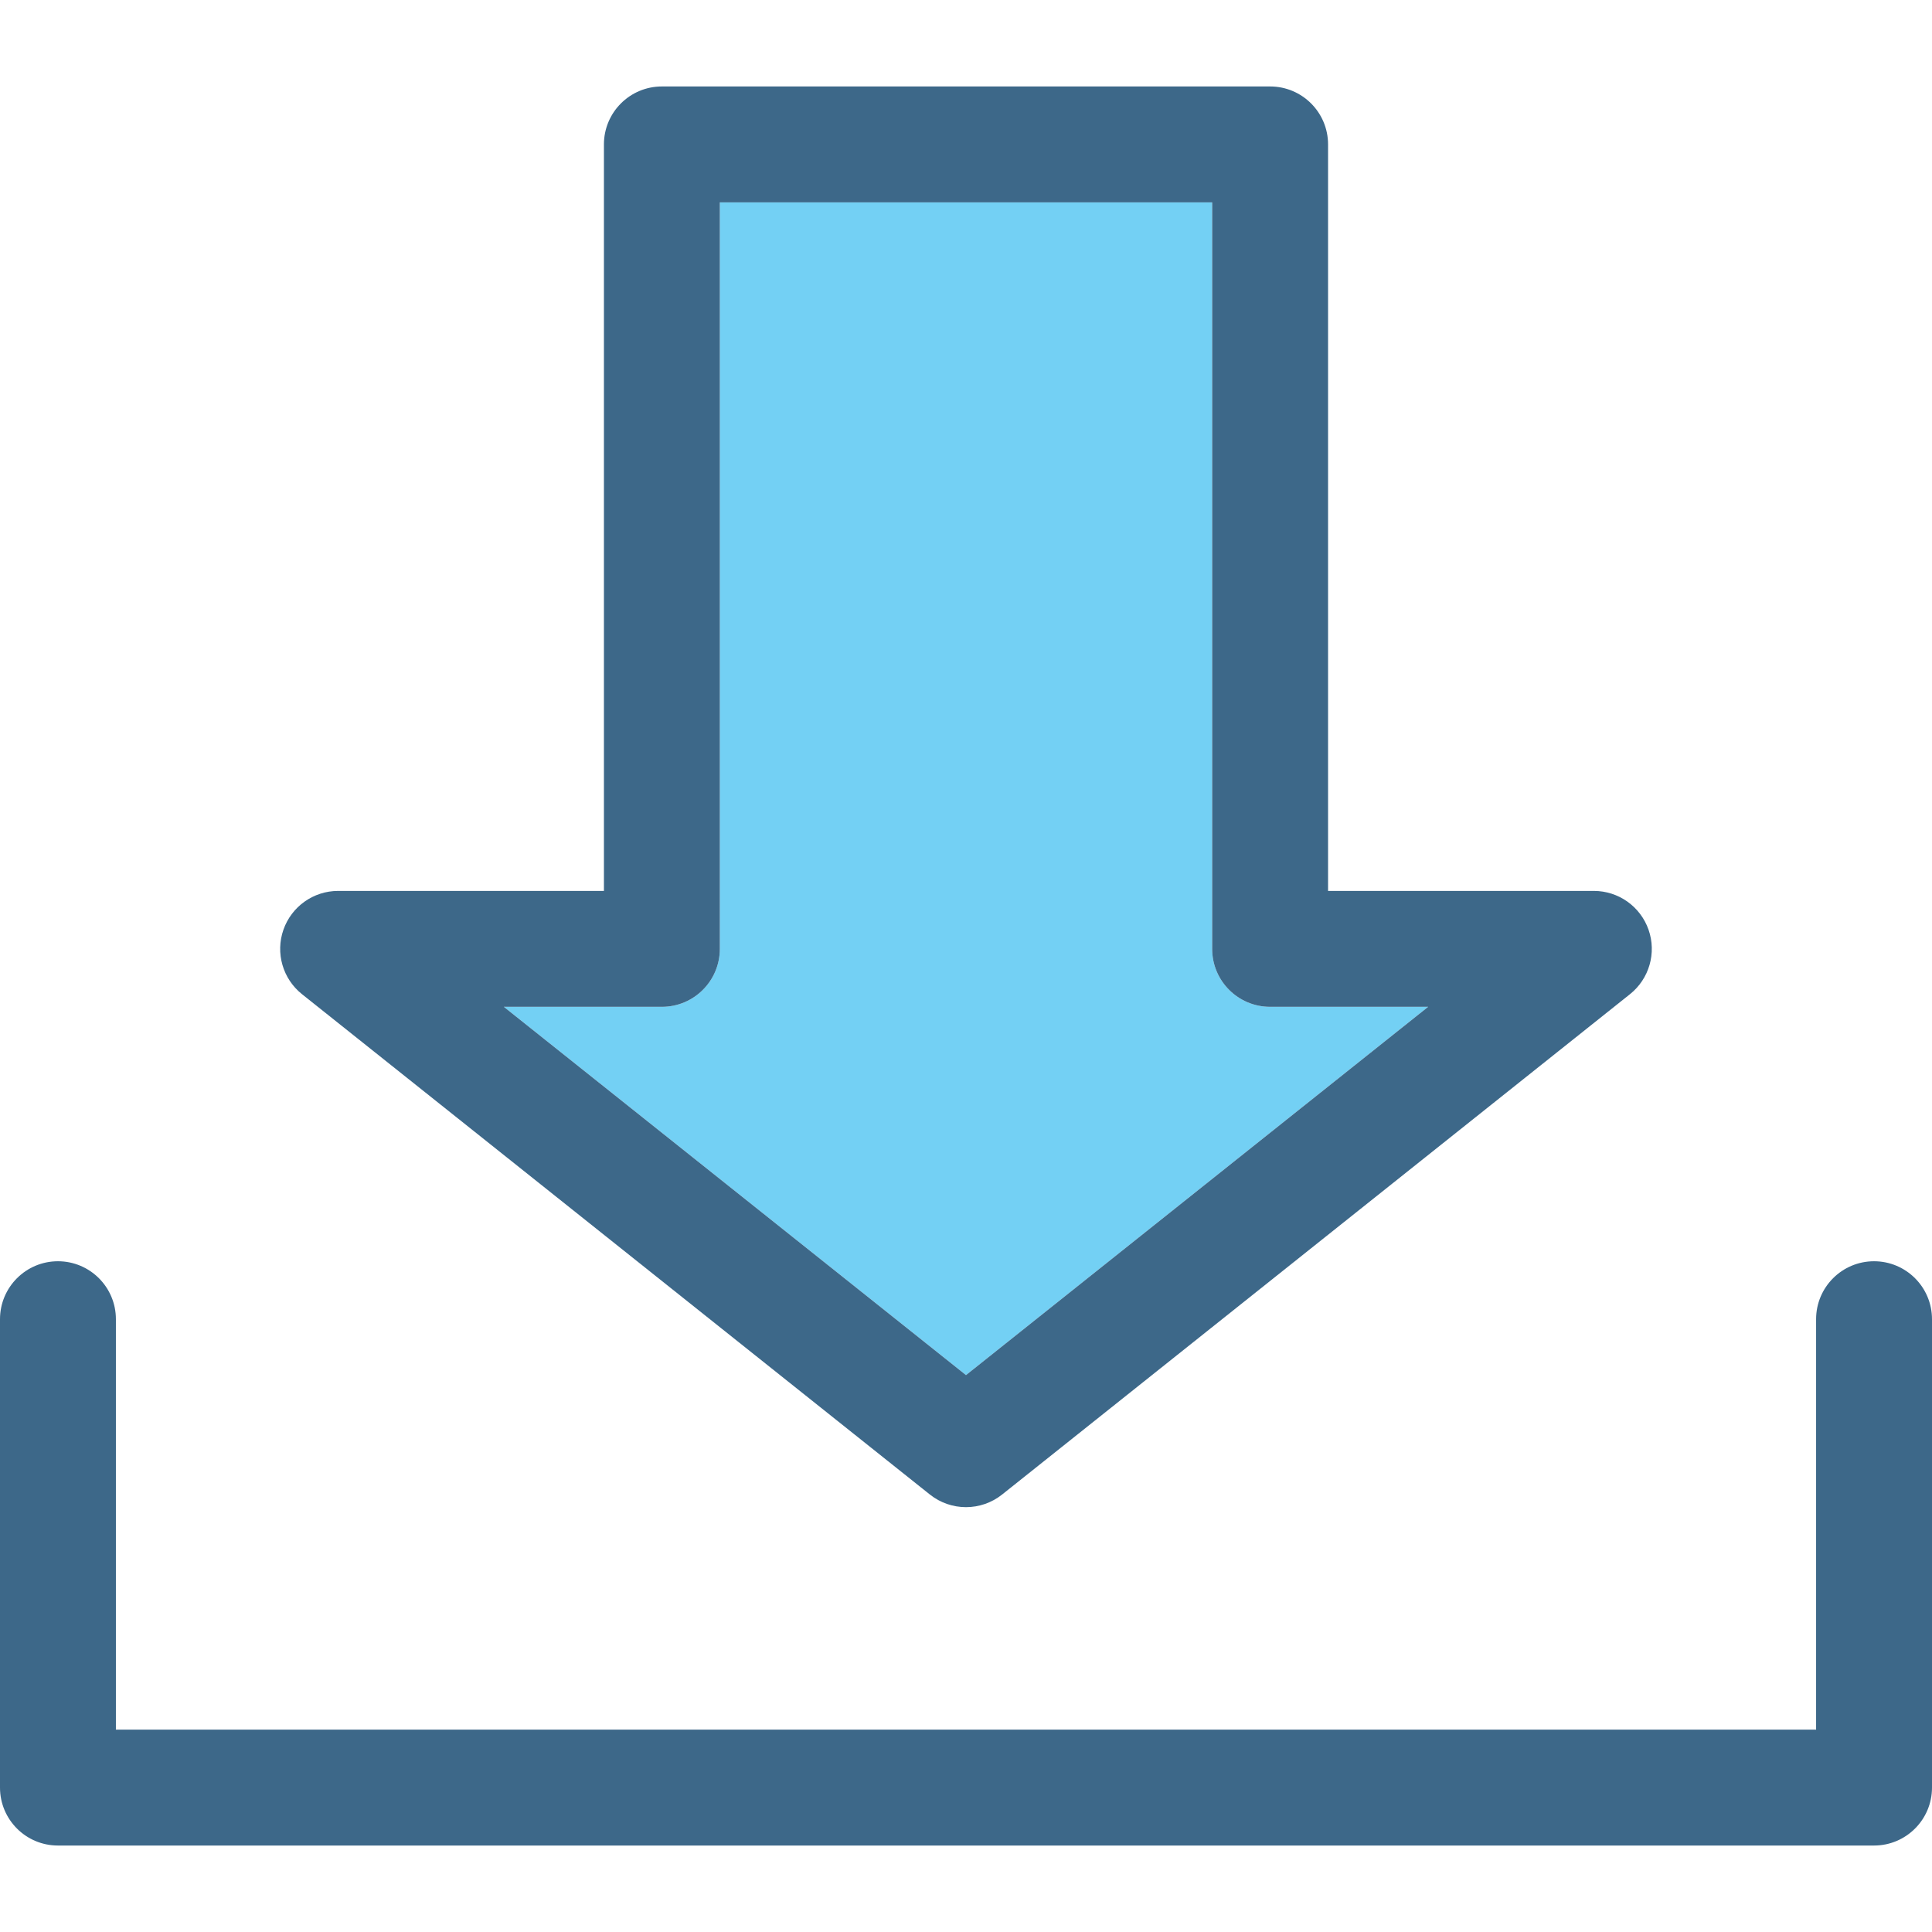
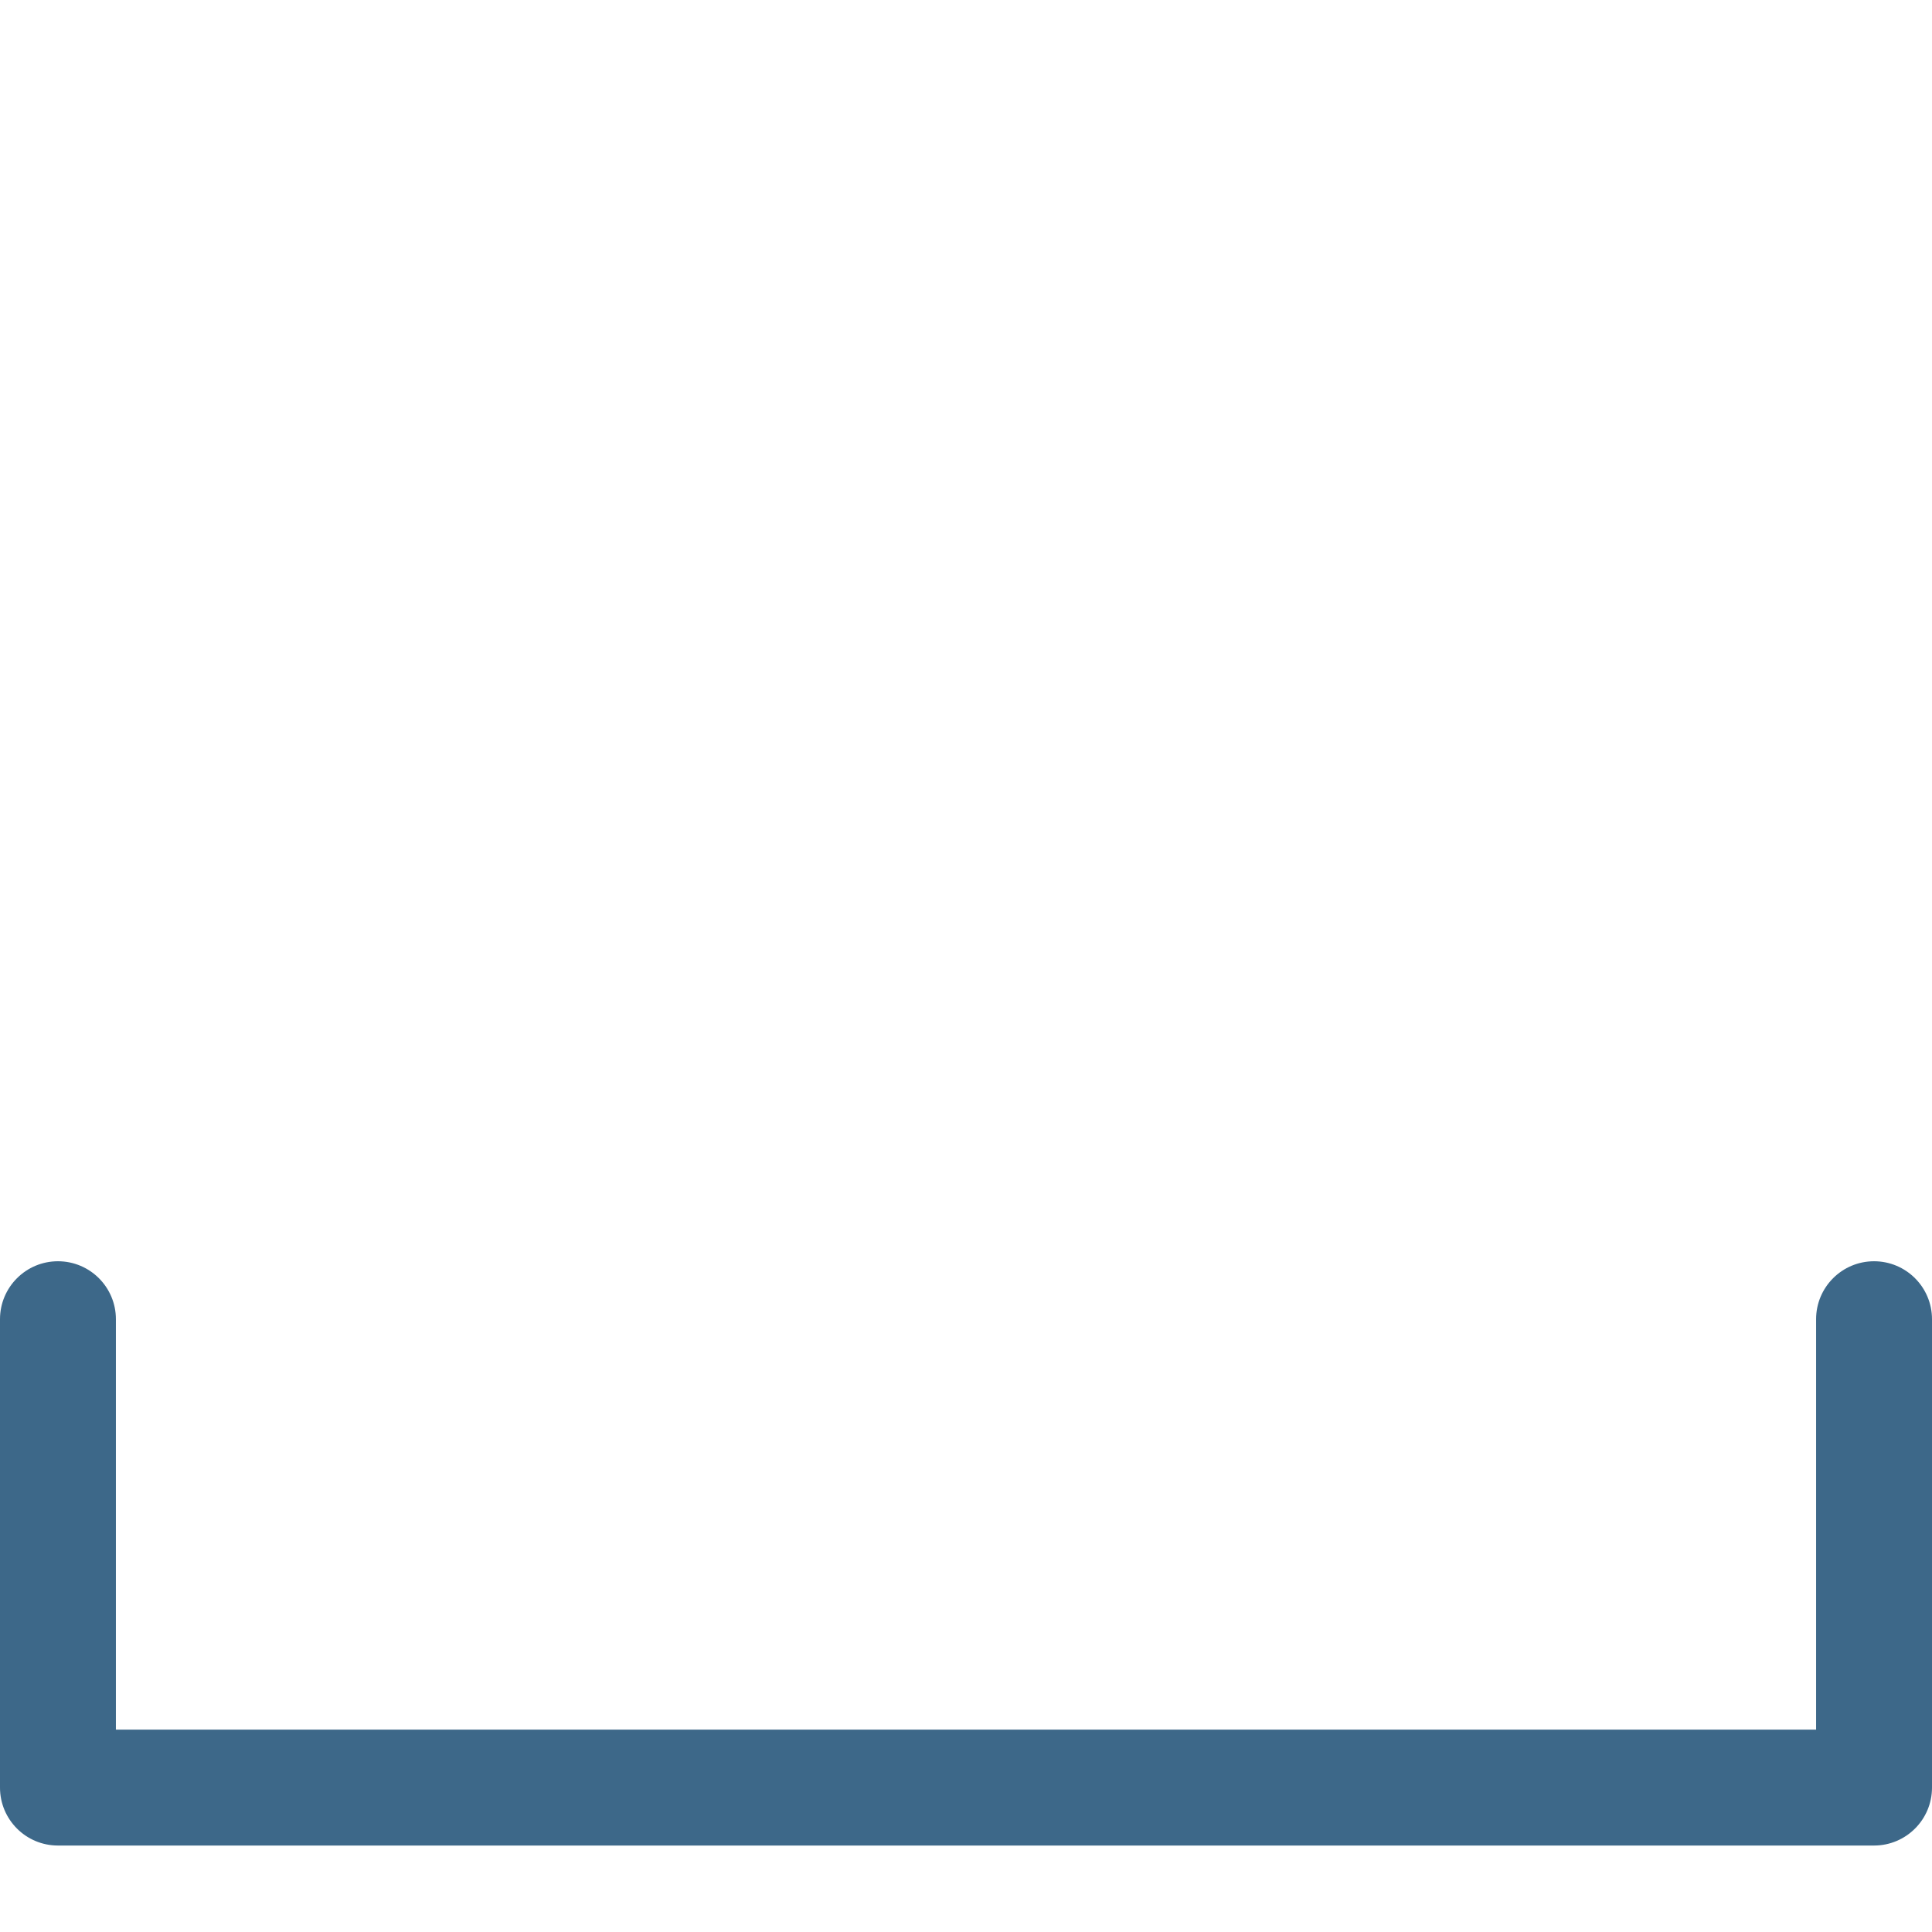
<svg xmlns="http://www.w3.org/2000/svg" height="800px" width="800px" version="1.1" id="Capa_1" viewBox="0 0 400.065 400.065" xml:space="preserve">
  <g>
    <g>
-       <path style="fill:#73D0F4;" d="M295.73,208.485h-32.725c-6.627,0-12-5.372-12-12V41.904H149.057v154.581c0,6.628-5.373,12-12,12    H104.33l95.701,76.262L295.73,208.485z" />
-       <path style="fill:#3D6889;" d="M62.539,205.87l130.014,103.606c2.188,1.744,4.832,2.615,7.479,2.615    c2.645,0,5.291-0.872,7.479-2.615L337.523,205.87c3.988-3.179,5.531-8.532,3.848-13.346c-1.684-4.814-6.227-8.039-11.326-8.039    h-55.039V29.904c0-6.628-5.373-12-12-12H137.057c-6.629,0-12,5.372-12,12v154.581H70.018c-5.102,0-9.645,3.224-11.328,8.039    C57.006,197.338,58.549,202.691,62.539,205.87z M137.057,208.485c6.627,0,12-5.372,12-12V41.904h101.949v154.581    c0,6.628,5.373,12,12,12h32.725l-95.699,76.262l-95.701-76.262H137.057z" />
      <path style="fill:#3D6889;" d="M388.065,261.172c-6.627,0-12,5.373-12,12v84.988H24v-84.988c0-6.627-5.373-12-12-12    c-6.627,0-12,5.373-12,12v96.988c0,6.628,5.373,12,12,12h376.065c6.627,0,12-5.372,12-12v-96.988    C400.065,266.545,394.691,261.172,388.065,261.172z" />
    </g>
  </g>
</svg>